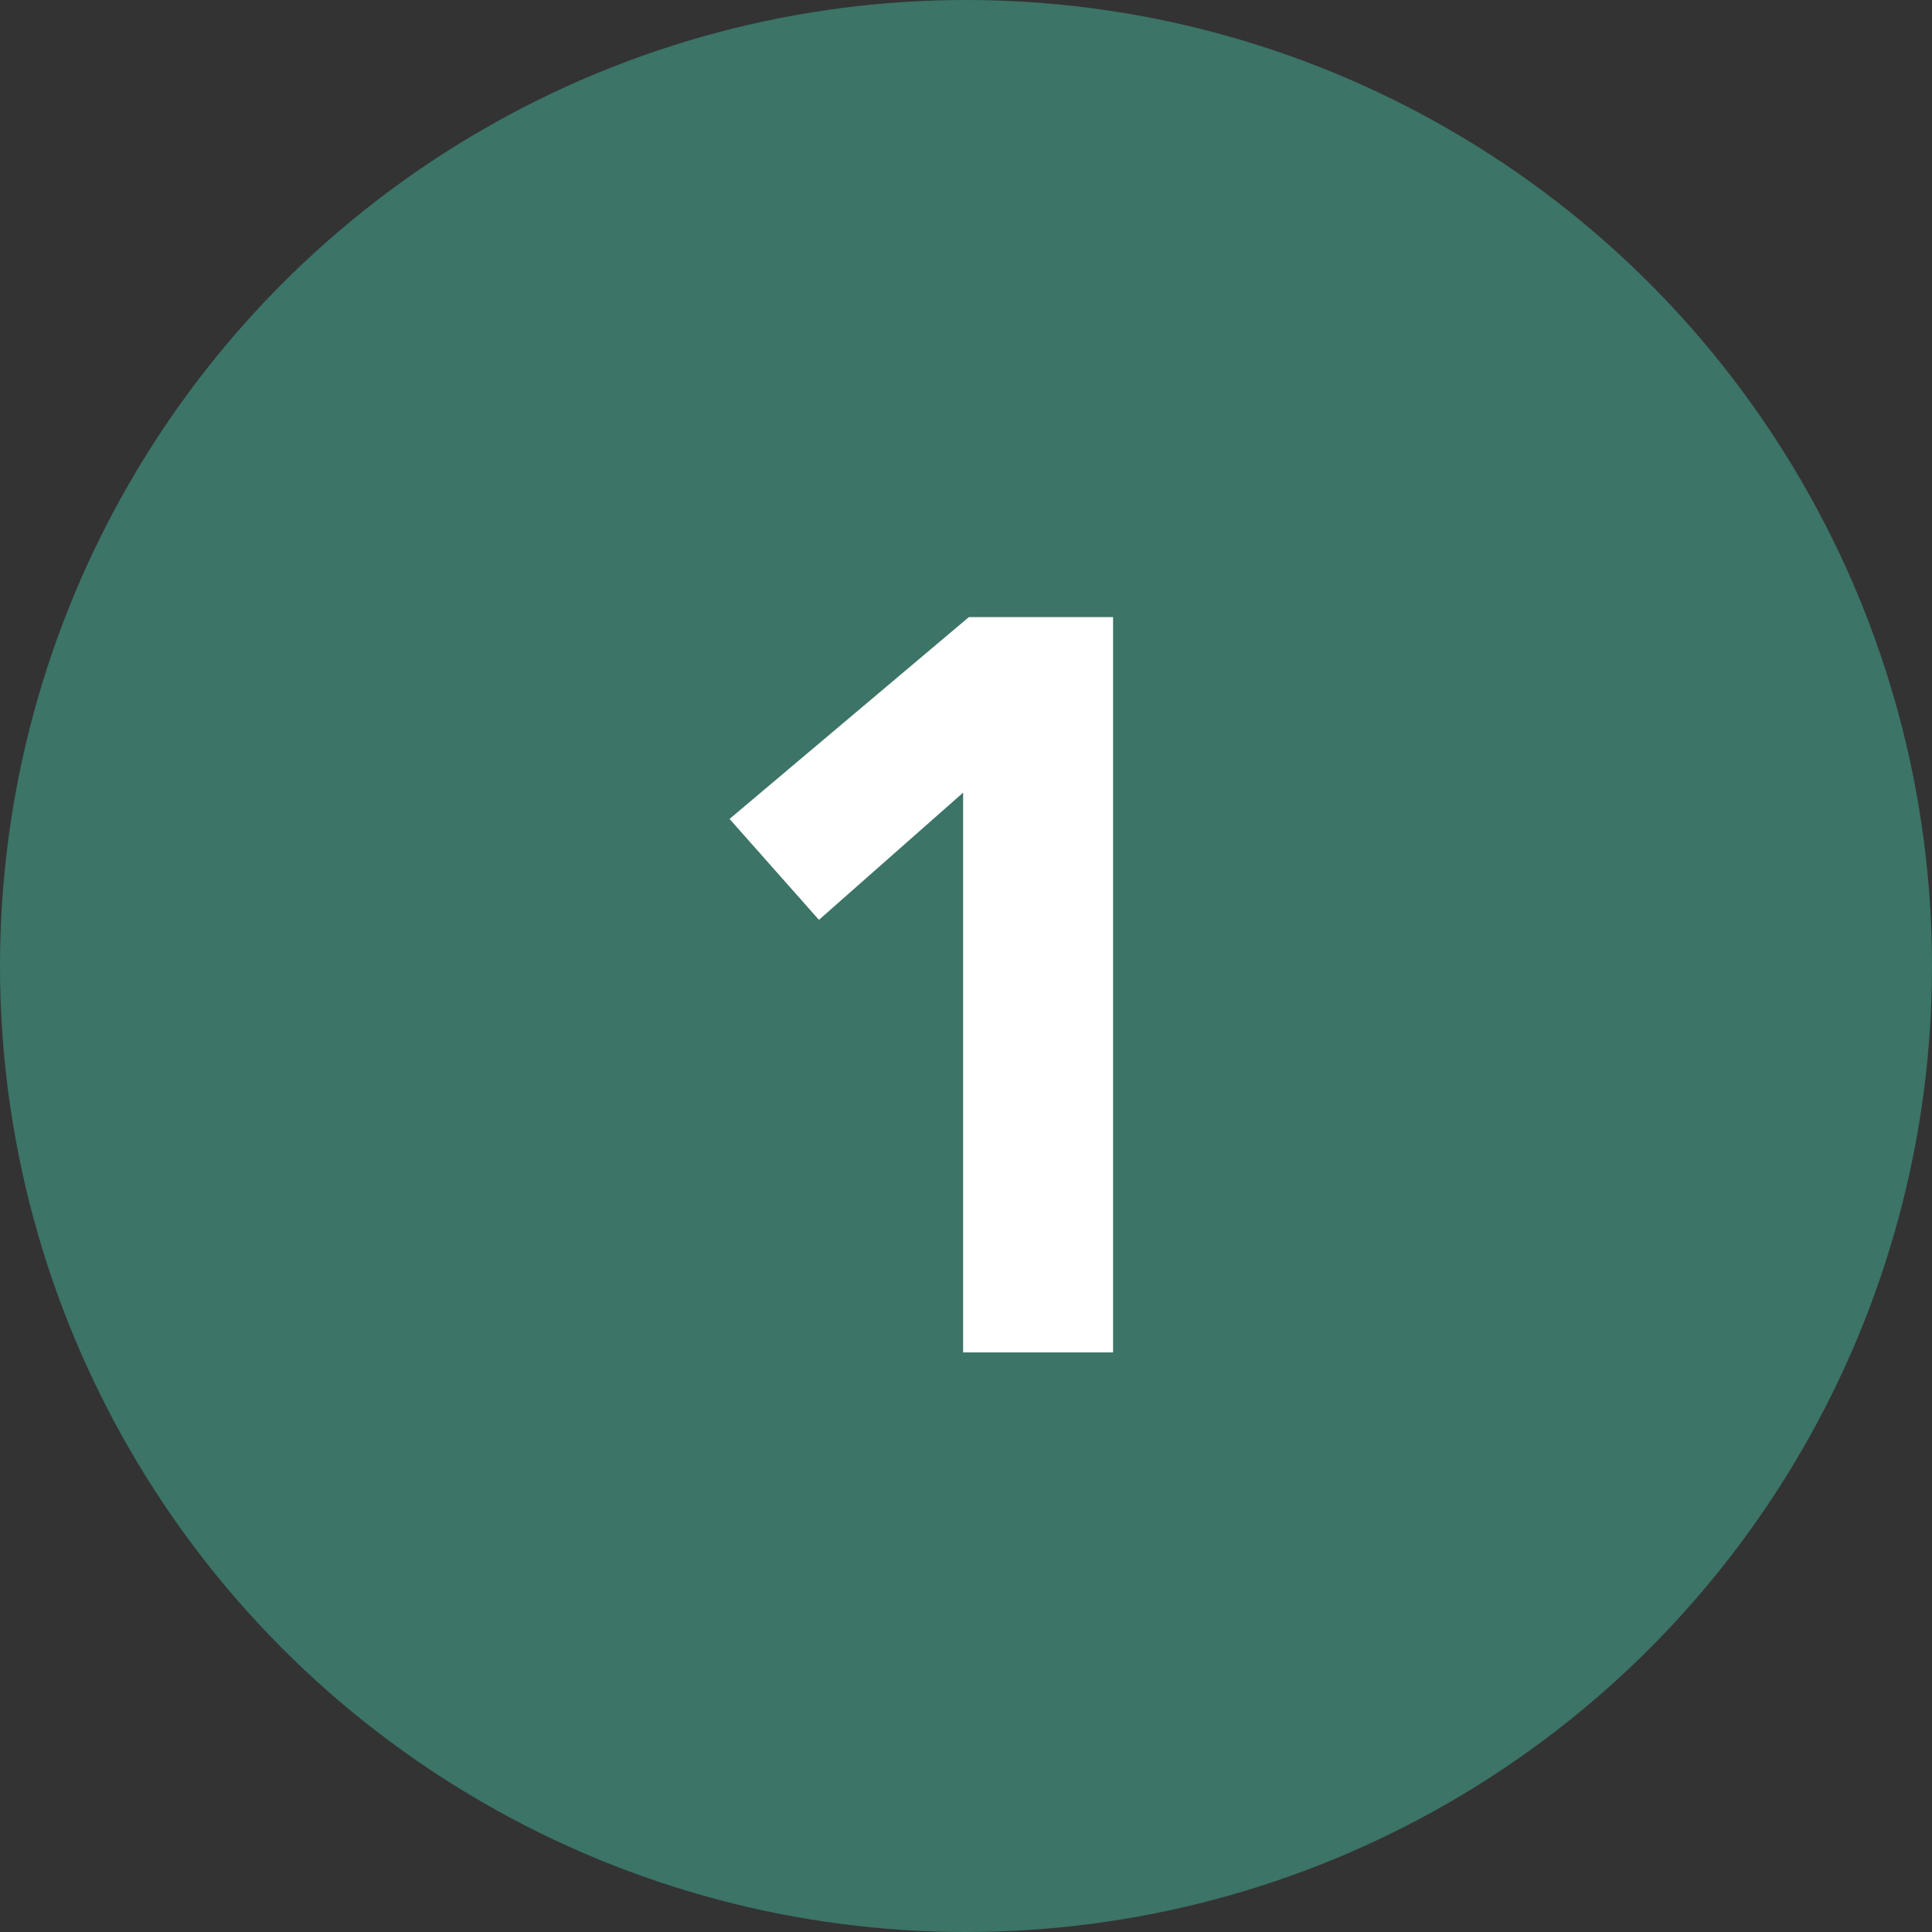
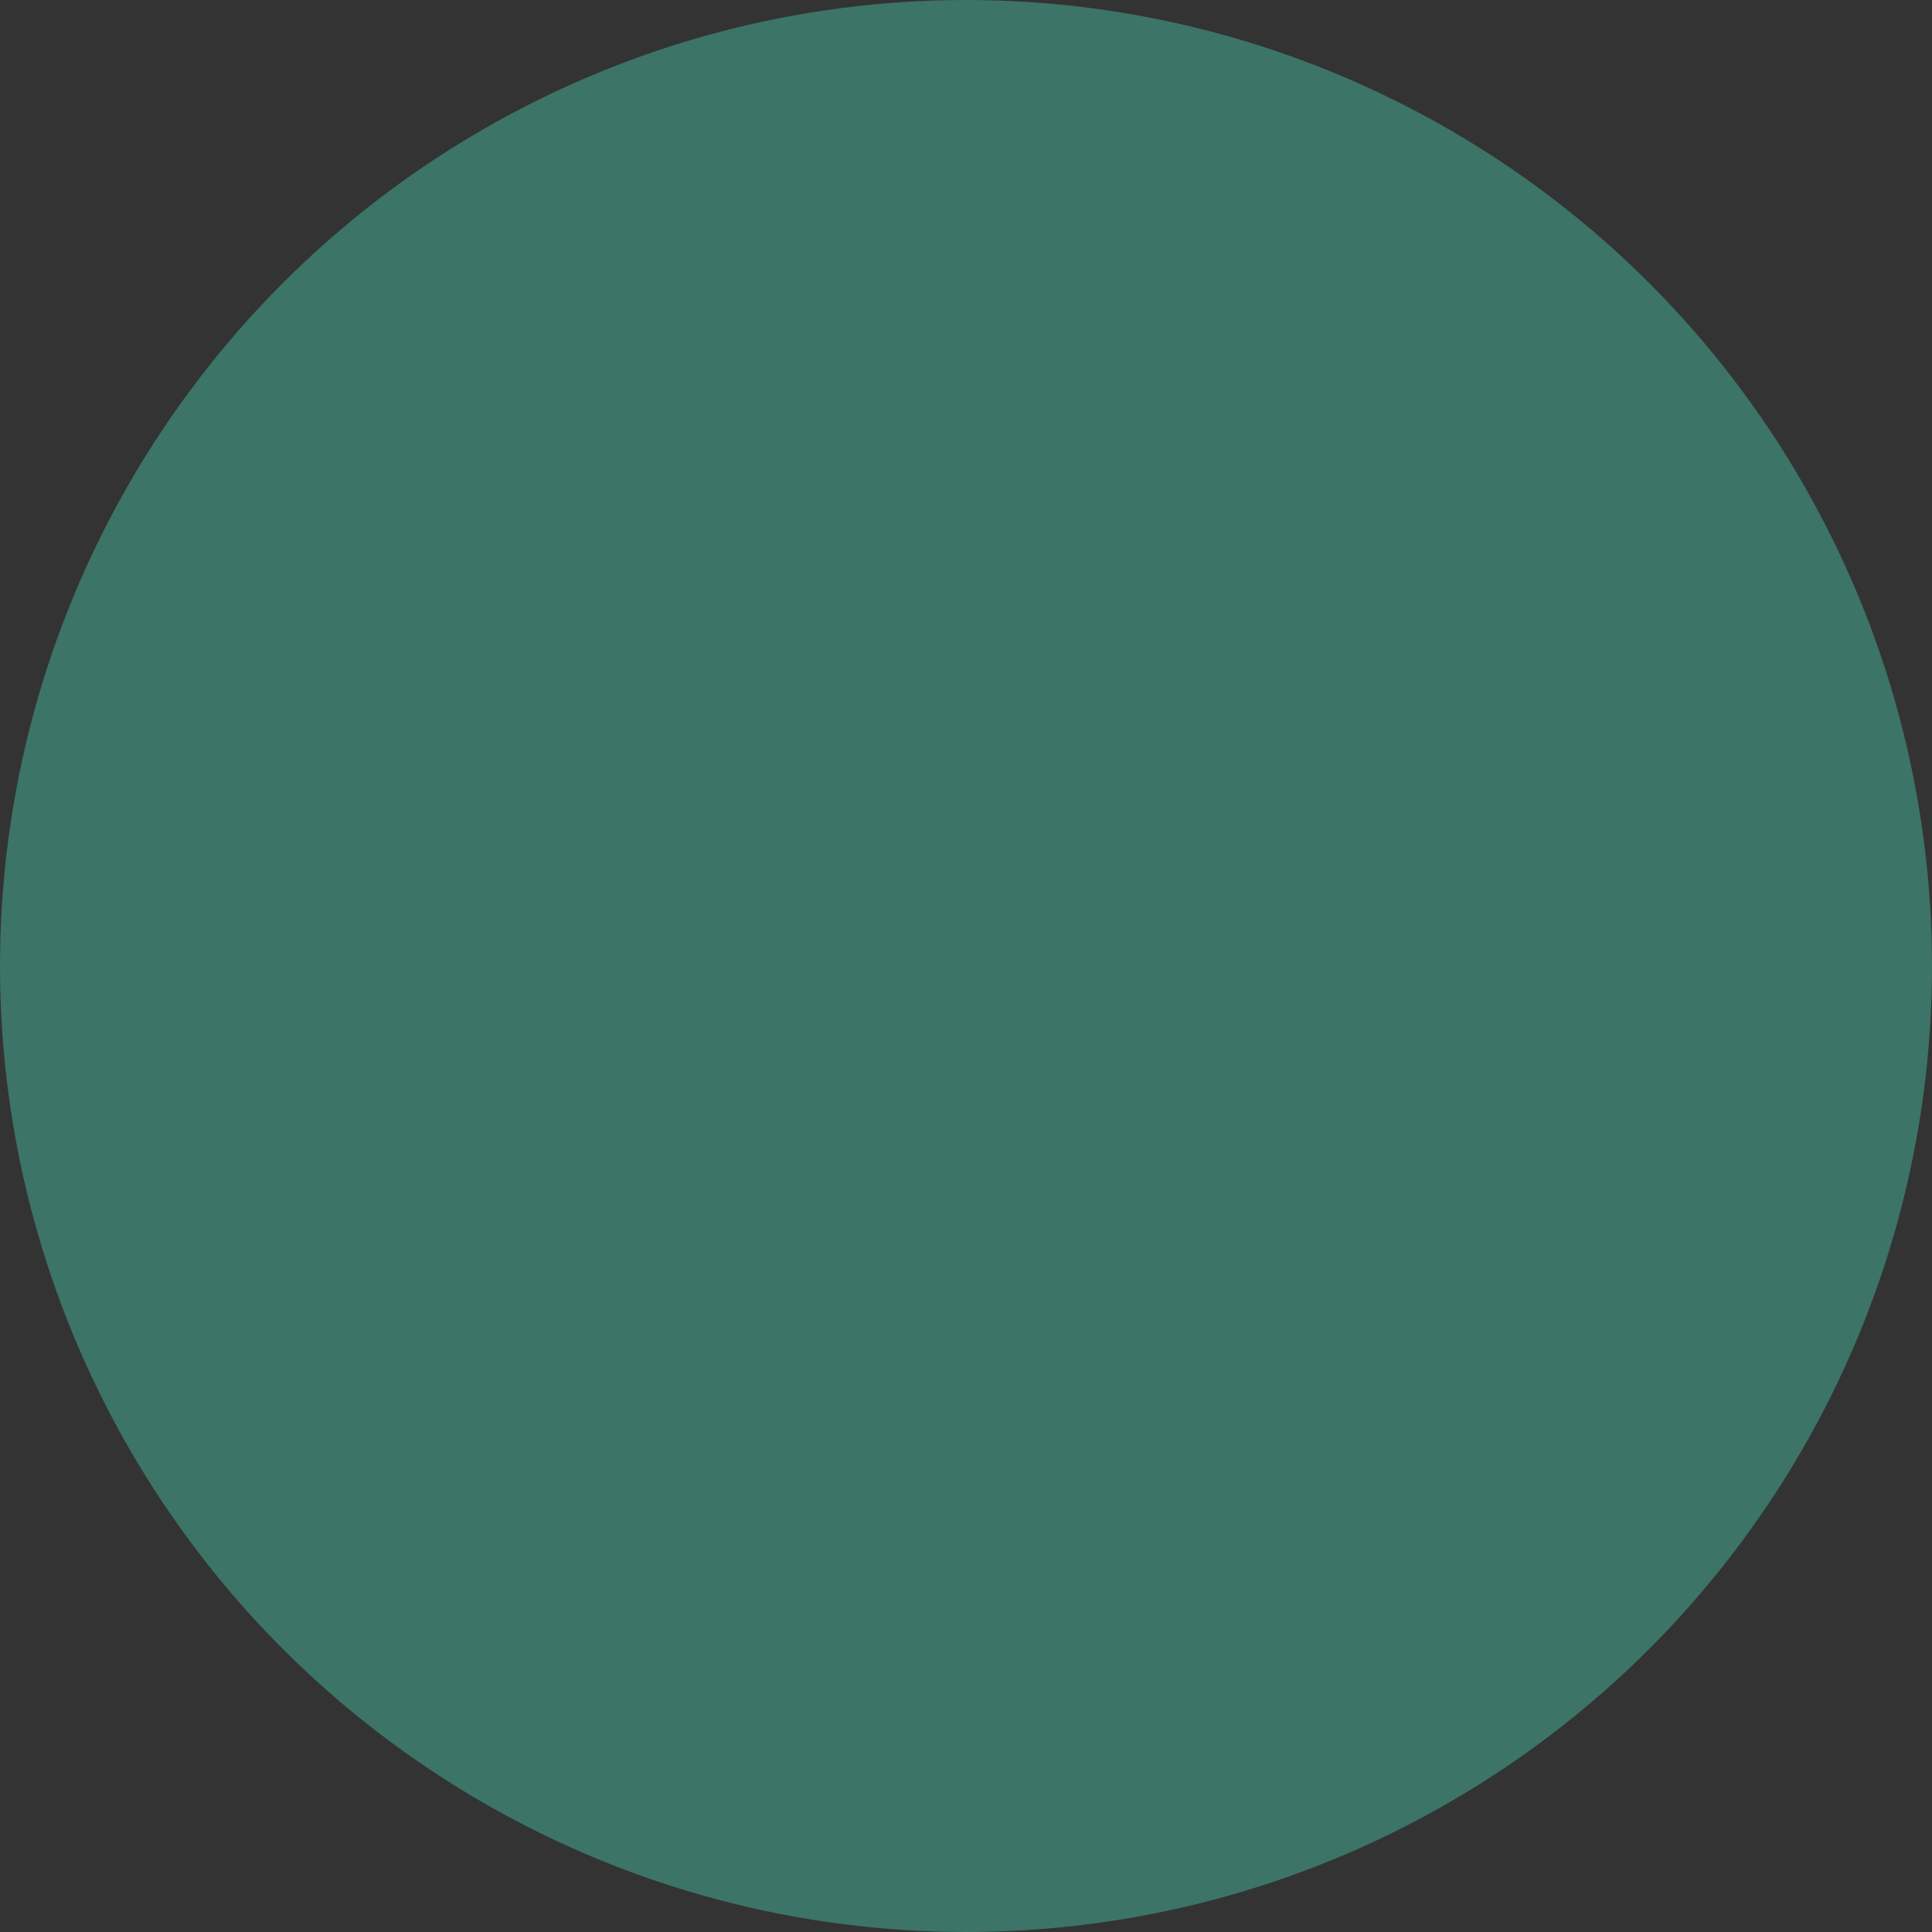
<svg xmlns="http://www.w3.org/2000/svg" version="1.1" id="Layer_1" x="0px" y="0px" viewBox="0 0 67 67" style="enable-background:new 0 0 67 67;" xml:space="preserve">
  <rect x="0" y="0" width="67" height="67" fill="#333333" stroke="none" />
  <style type="text/css">
	.st0{fill:#3C7467;}
	.st1{enable-background:new    ;}
	.st2{fill:#FFFFFF;}
</style>
  <circle class="st0" cx="33.5" cy="33.5" r="33.5" />
  <g class="st1">
-     <path class="st2" d="M33.5,27.4l-5.1,4.5l-3.1-3.5l8.3-7h5v25.5h-5.2V27.4z" />
-   </g>
+     </g>
</svg>